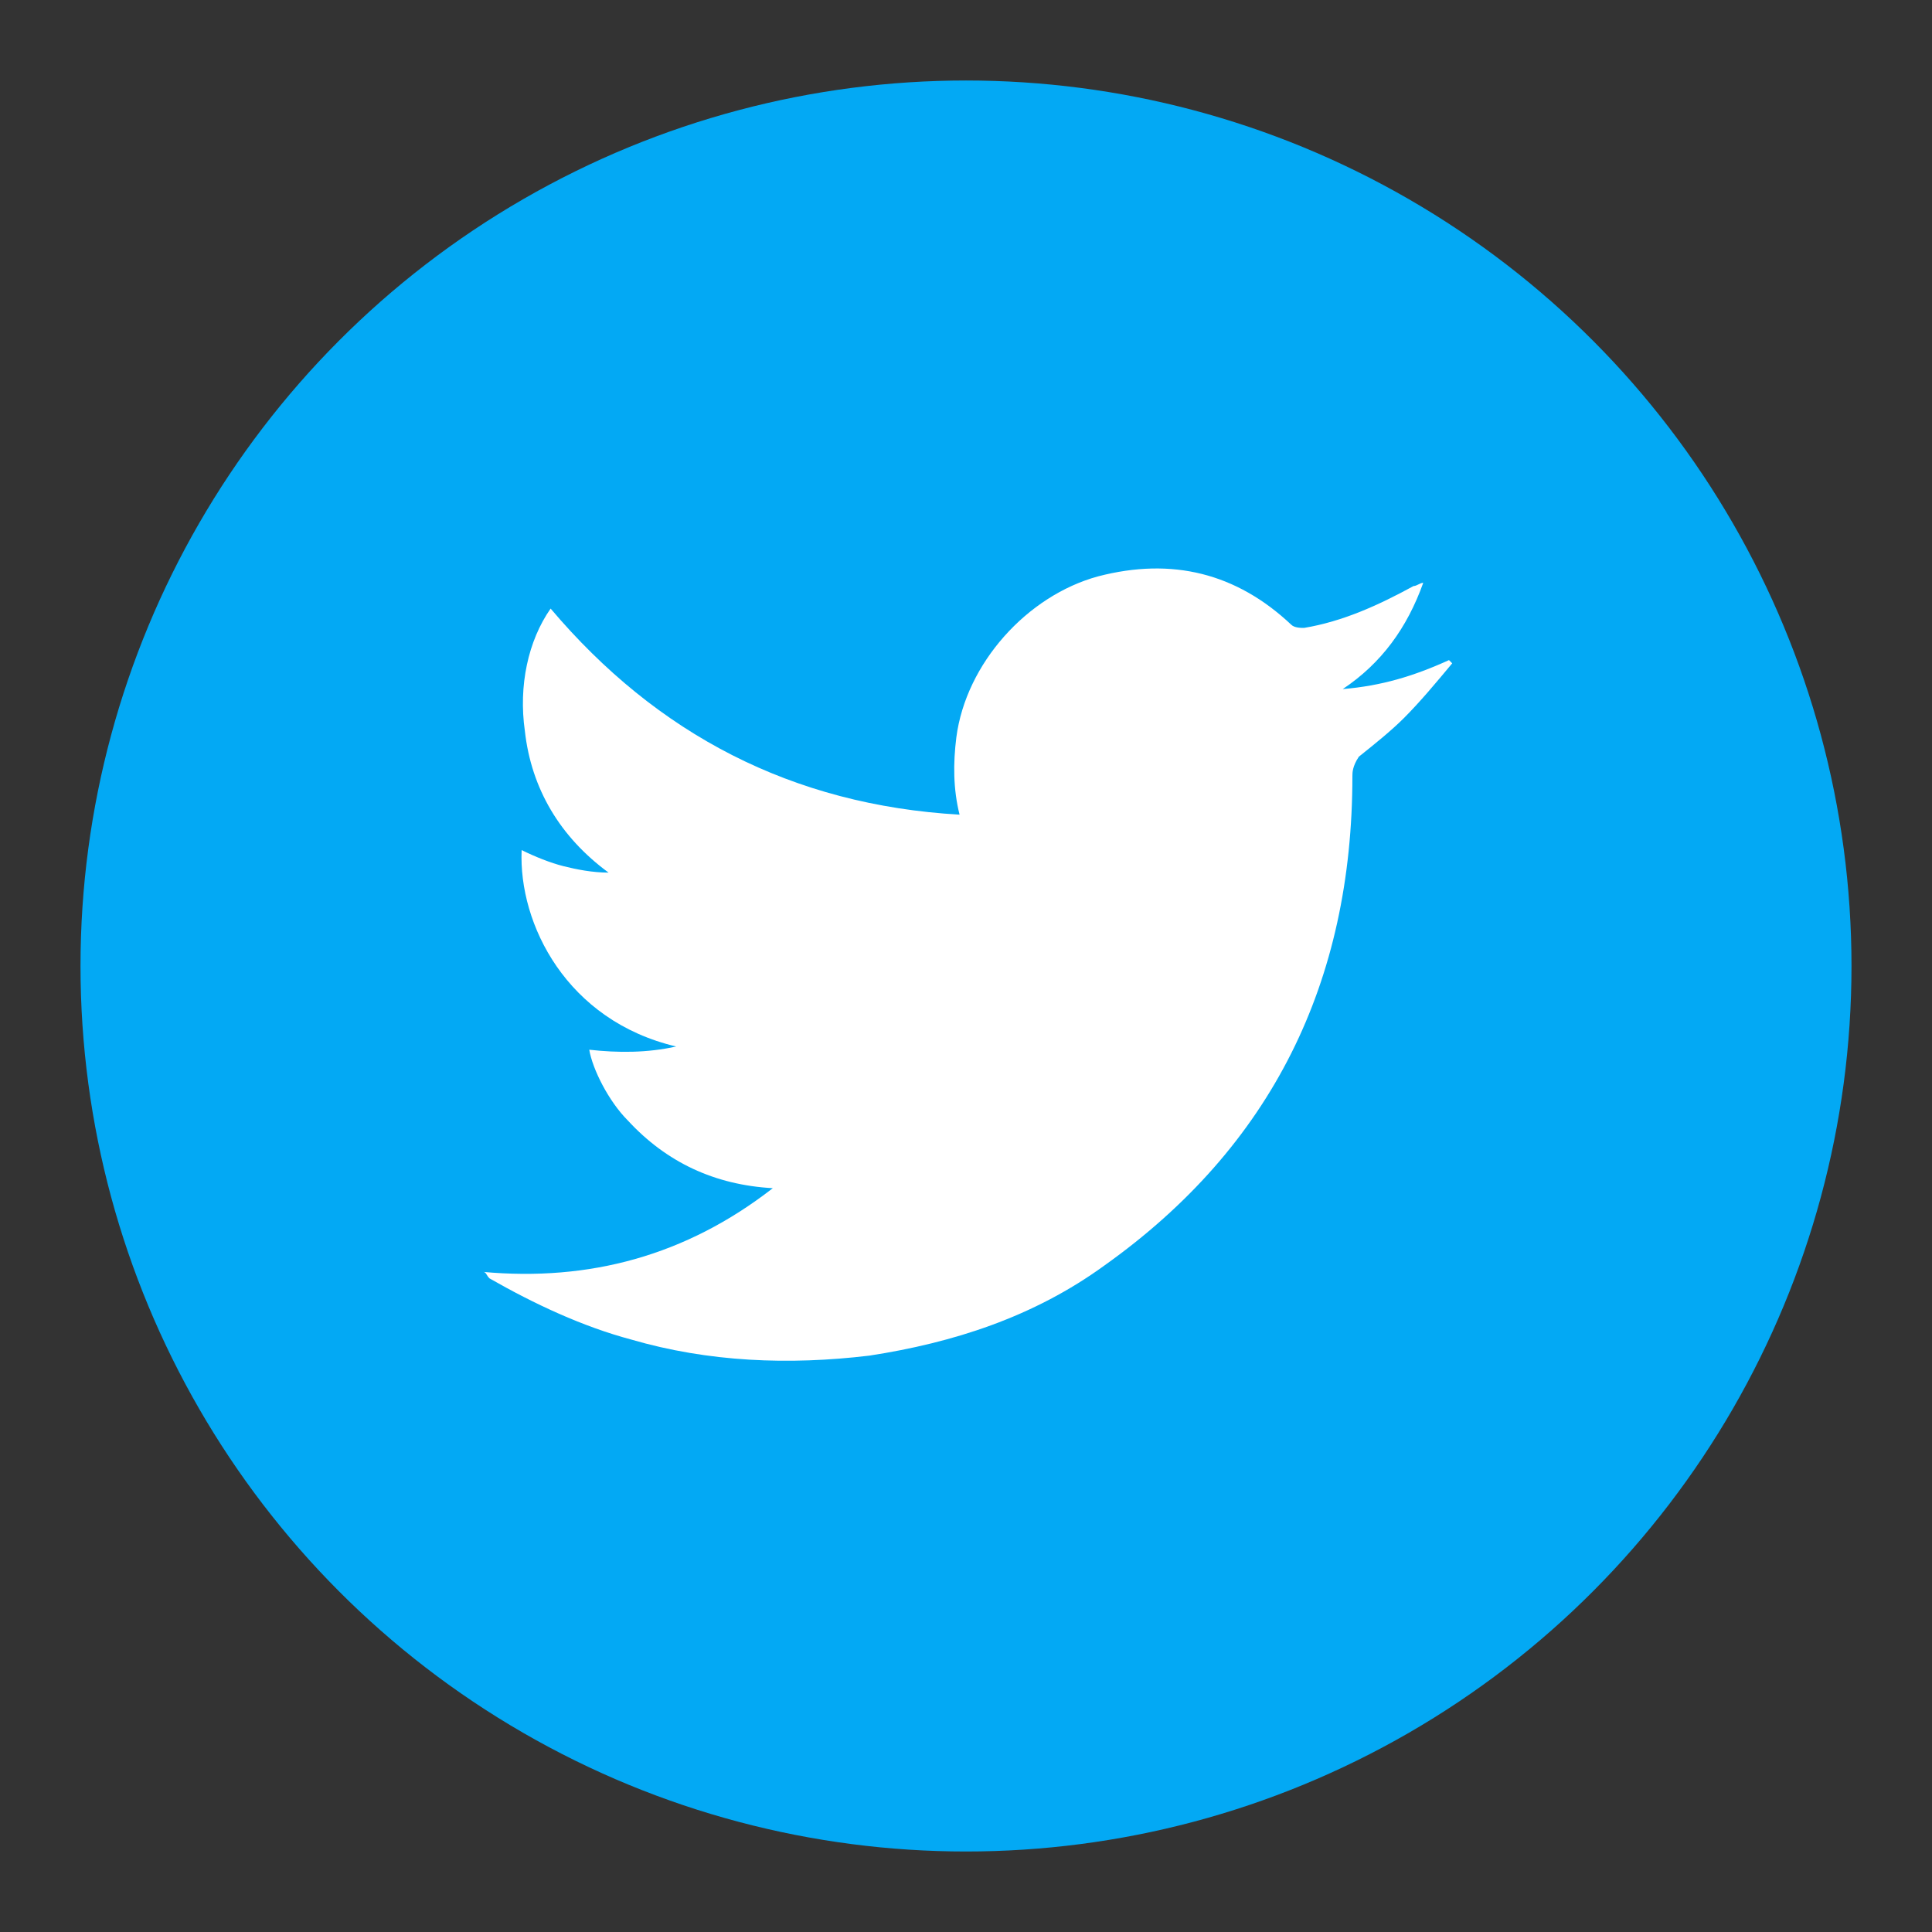
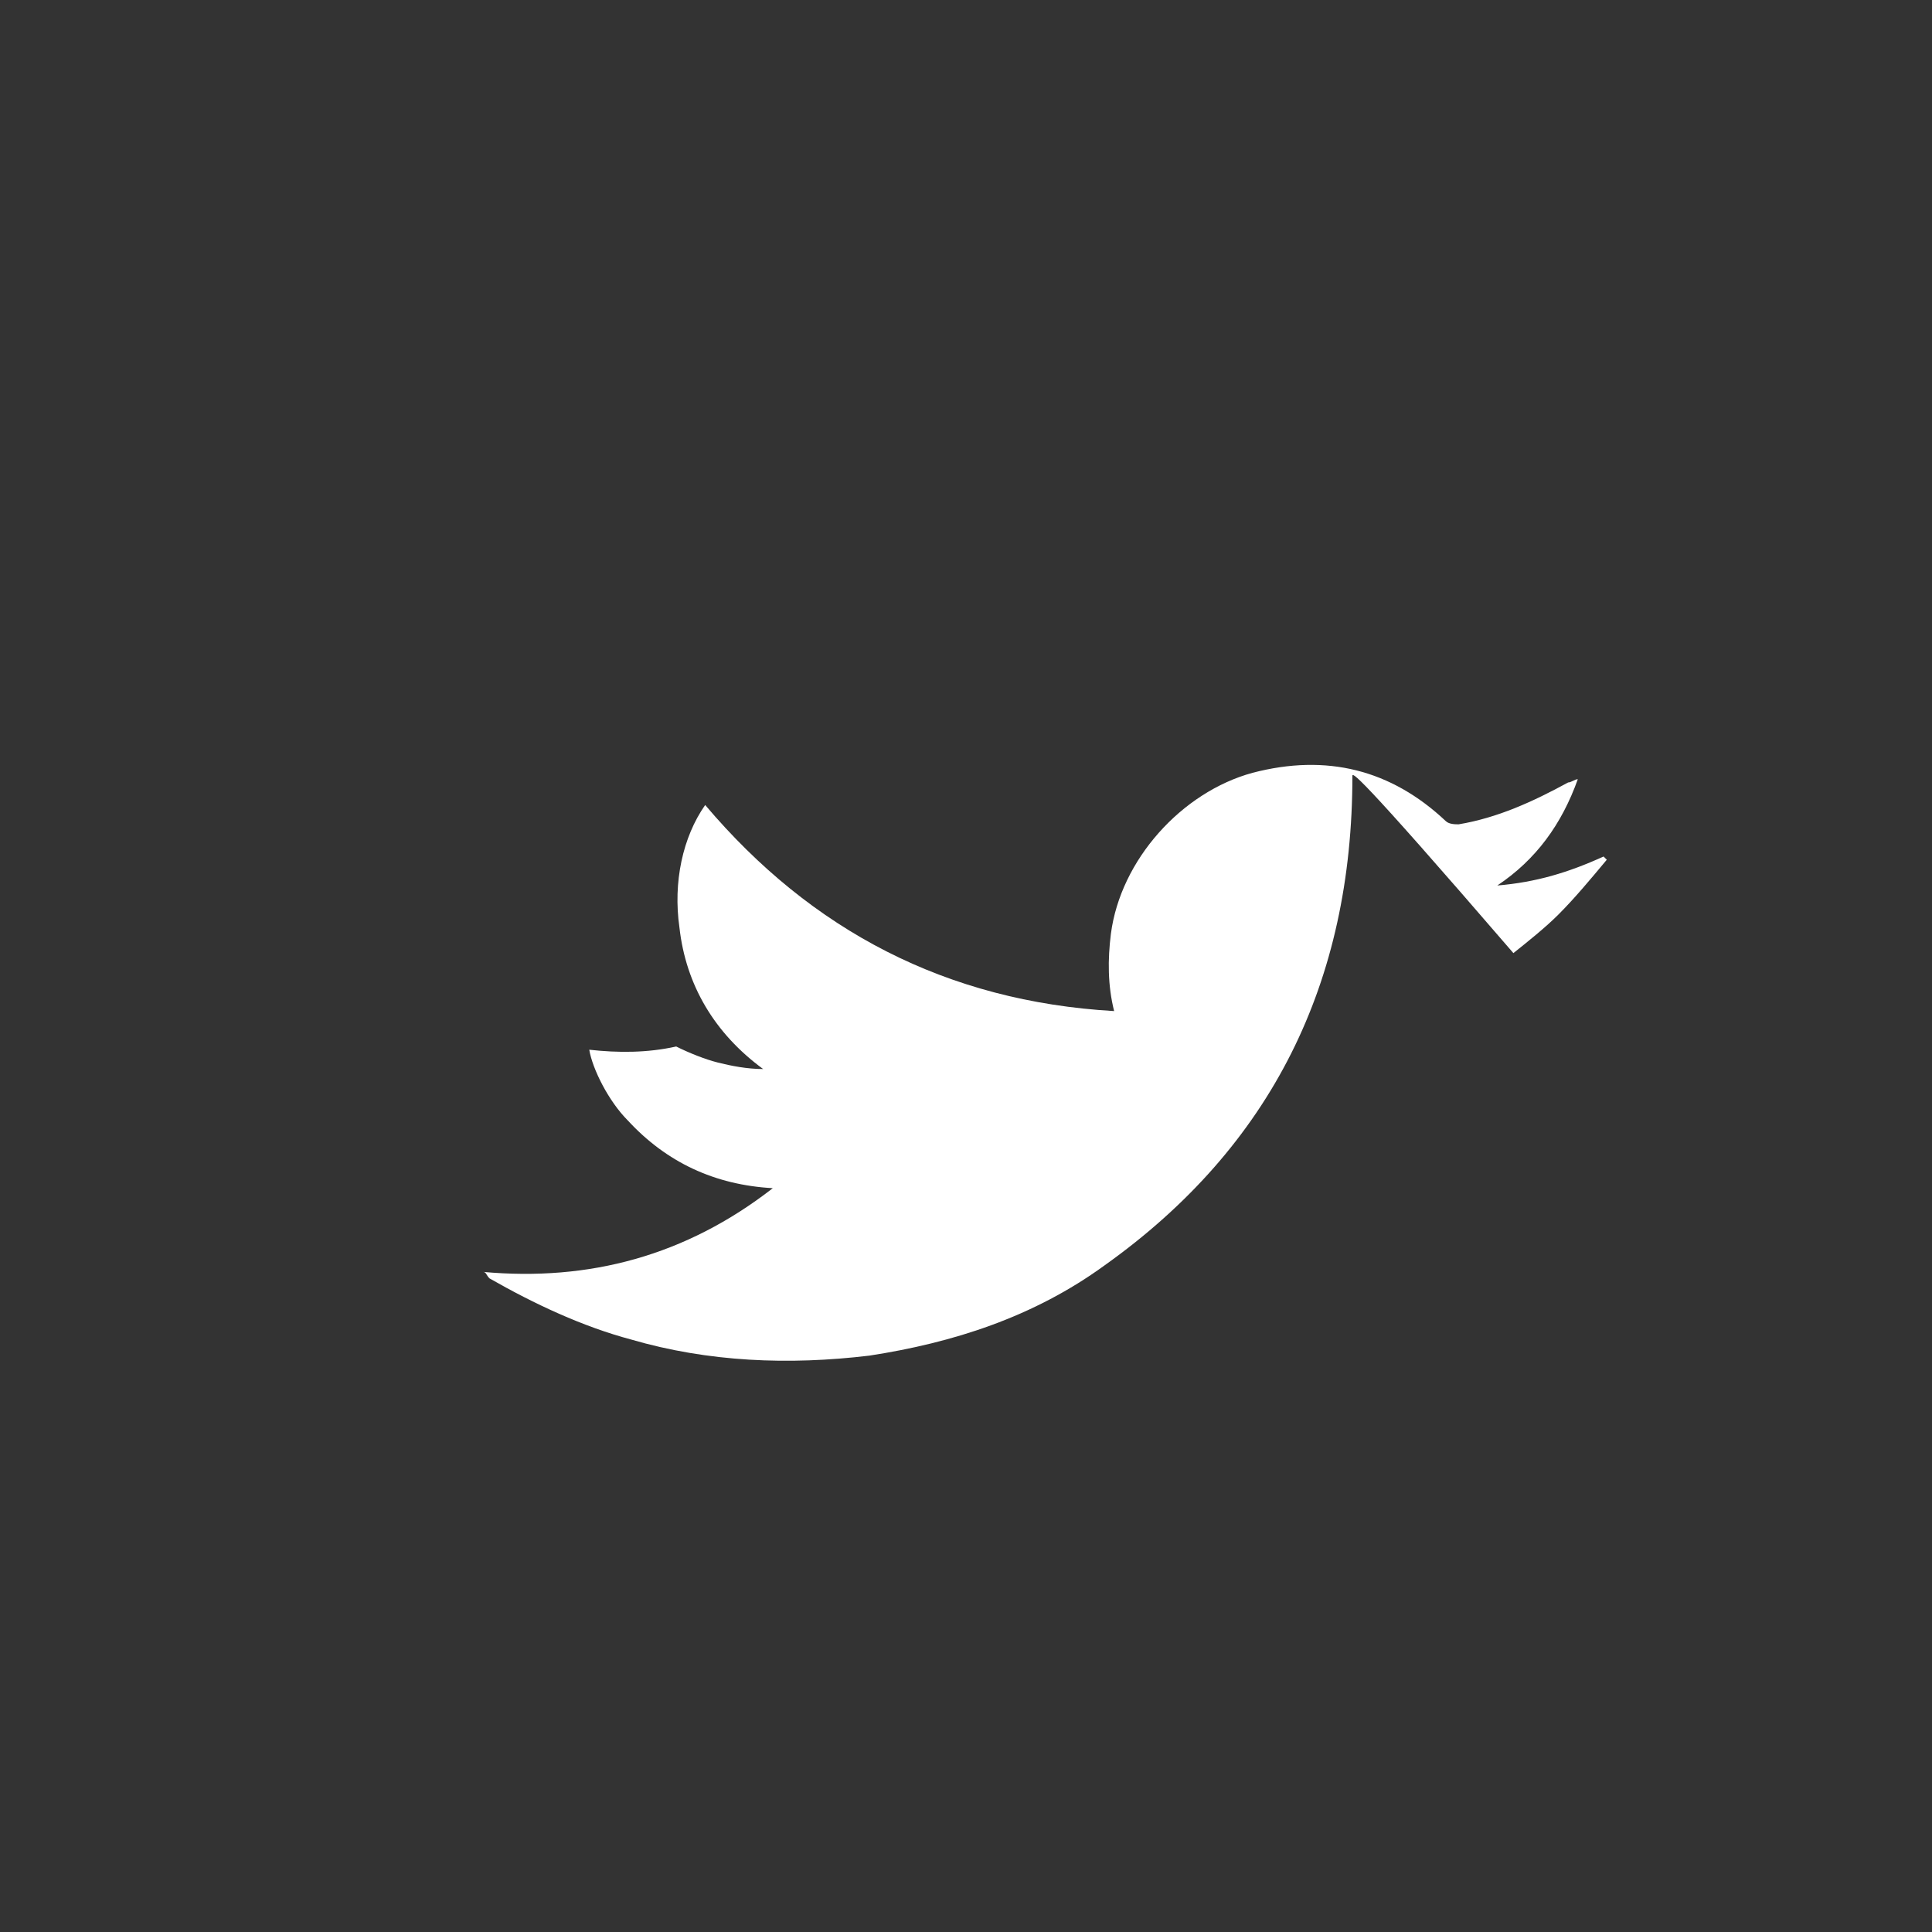
<svg xmlns="http://www.w3.org/2000/svg" version="1.1" id="Layer_1" x="0px" y="0px" viewBox="0 0 60 60" style="enable-background:new 0 0 60 60;" xml:space="preserve">
  <rect x="0" y="0" width="60" height="60" fill="#333333" stroke="none" />
  <style type="text/css">
	.st0{fill:#03A9F4;}
	.st1{fill:#FFFFFF;}
</style>
-   <circle class="st0" cx="30" cy="30" r="27.5" />
  <g>
-     <path class="st1" d="M15,39.5c3.3,0.3,6.3-0.5,9-2.6c-1.8-0.1-3.3-0.8-4.5-2.1c-0.6-0.6-1.1-1.6-1.2-2.2c0.9,0.1,1.8,0.1,2.7-0.1   c-3.4-0.8-4.9-3.8-4.8-6.1c0.4,0.2,0.9,0.4,1.3,0.5c0.4,0.1,0.9,0.2,1.4,0.2c-1.5-1.1-2.4-2.6-2.6-4.4c-0.2-1.4,0.1-2.8,0.8-3.8   c3.3,3.9,7.5,6.1,12.7,6.4c-0.2-0.8-0.2-1.6-0.1-2.4c0.3-2.3,2.2-4.4,4.4-5c2.3-0.6,4.3-0.1,6,1.5c0.1,0.1,0.3,0.1,0.4,0.1   c1.2-0.2,2.3-0.7,3.4-1.3c0.1,0,0.2-0.1,0.3-0.1c-0.5,1.4-1.3,2.5-2.5,3.3c1.2-0.1,2.2-0.4,3.3-0.9c0,0,0,0,0.1,0.1   c-0.5,0.6-1,1.2-1.5,1.7c-0.4,0.4-0.9,0.8-1.4,1.2C42,23.8,42,24,42,24.1c0,6.4-2.5,11.5-7.7,15.2c-2.2,1.6-4.7,2.4-7.3,2.8   c-2.5,0.3-5,0.2-7.4-0.5c-1.5-0.4-3-1.1-4.4-1.9C15.1,39.6,15.1,39.5,15,39.5z" />
+     <path class="st1" d="M15,39.5c3.3,0.3,6.3-0.5,9-2.6c-1.8-0.1-3.3-0.8-4.5-2.1c-0.6-0.6-1.1-1.6-1.2-2.2c0.9,0.1,1.8,0.1,2.7-0.1   c0.4,0.2,0.9,0.4,1.3,0.5c0.4,0.1,0.9,0.2,1.4,0.2c-1.5-1.1-2.4-2.6-2.6-4.4c-0.2-1.4,0.1-2.8,0.8-3.8   c3.3,3.9,7.5,6.1,12.7,6.4c-0.2-0.8-0.2-1.6-0.1-2.4c0.3-2.3,2.2-4.4,4.4-5c2.3-0.6,4.3-0.1,6,1.5c0.1,0.1,0.3,0.1,0.4,0.1   c1.2-0.2,2.3-0.7,3.4-1.3c0.1,0,0.2-0.1,0.3-0.1c-0.5,1.4-1.3,2.5-2.5,3.3c1.2-0.1,2.2-0.4,3.3-0.9c0,0,0,0,0.1,0.1   c-0.5,0.6-1,1.2-1.5,1.7c-0.4,0.4-0.9,0.8-1.4,1.2C42,23.8,42,24,42,24.1c0,6.4-2.5,11.5-7.7,15.2c-2.2,1.6-4.7,2.4-7.3,2.8   c-2.5,0.3-5,0.2-7.4-0.5c-1.5-0.4-3-1.1-4.4-1.9C15.1,39.6,15.1,39.5,15,39.5z" />
  </g>
</svg>